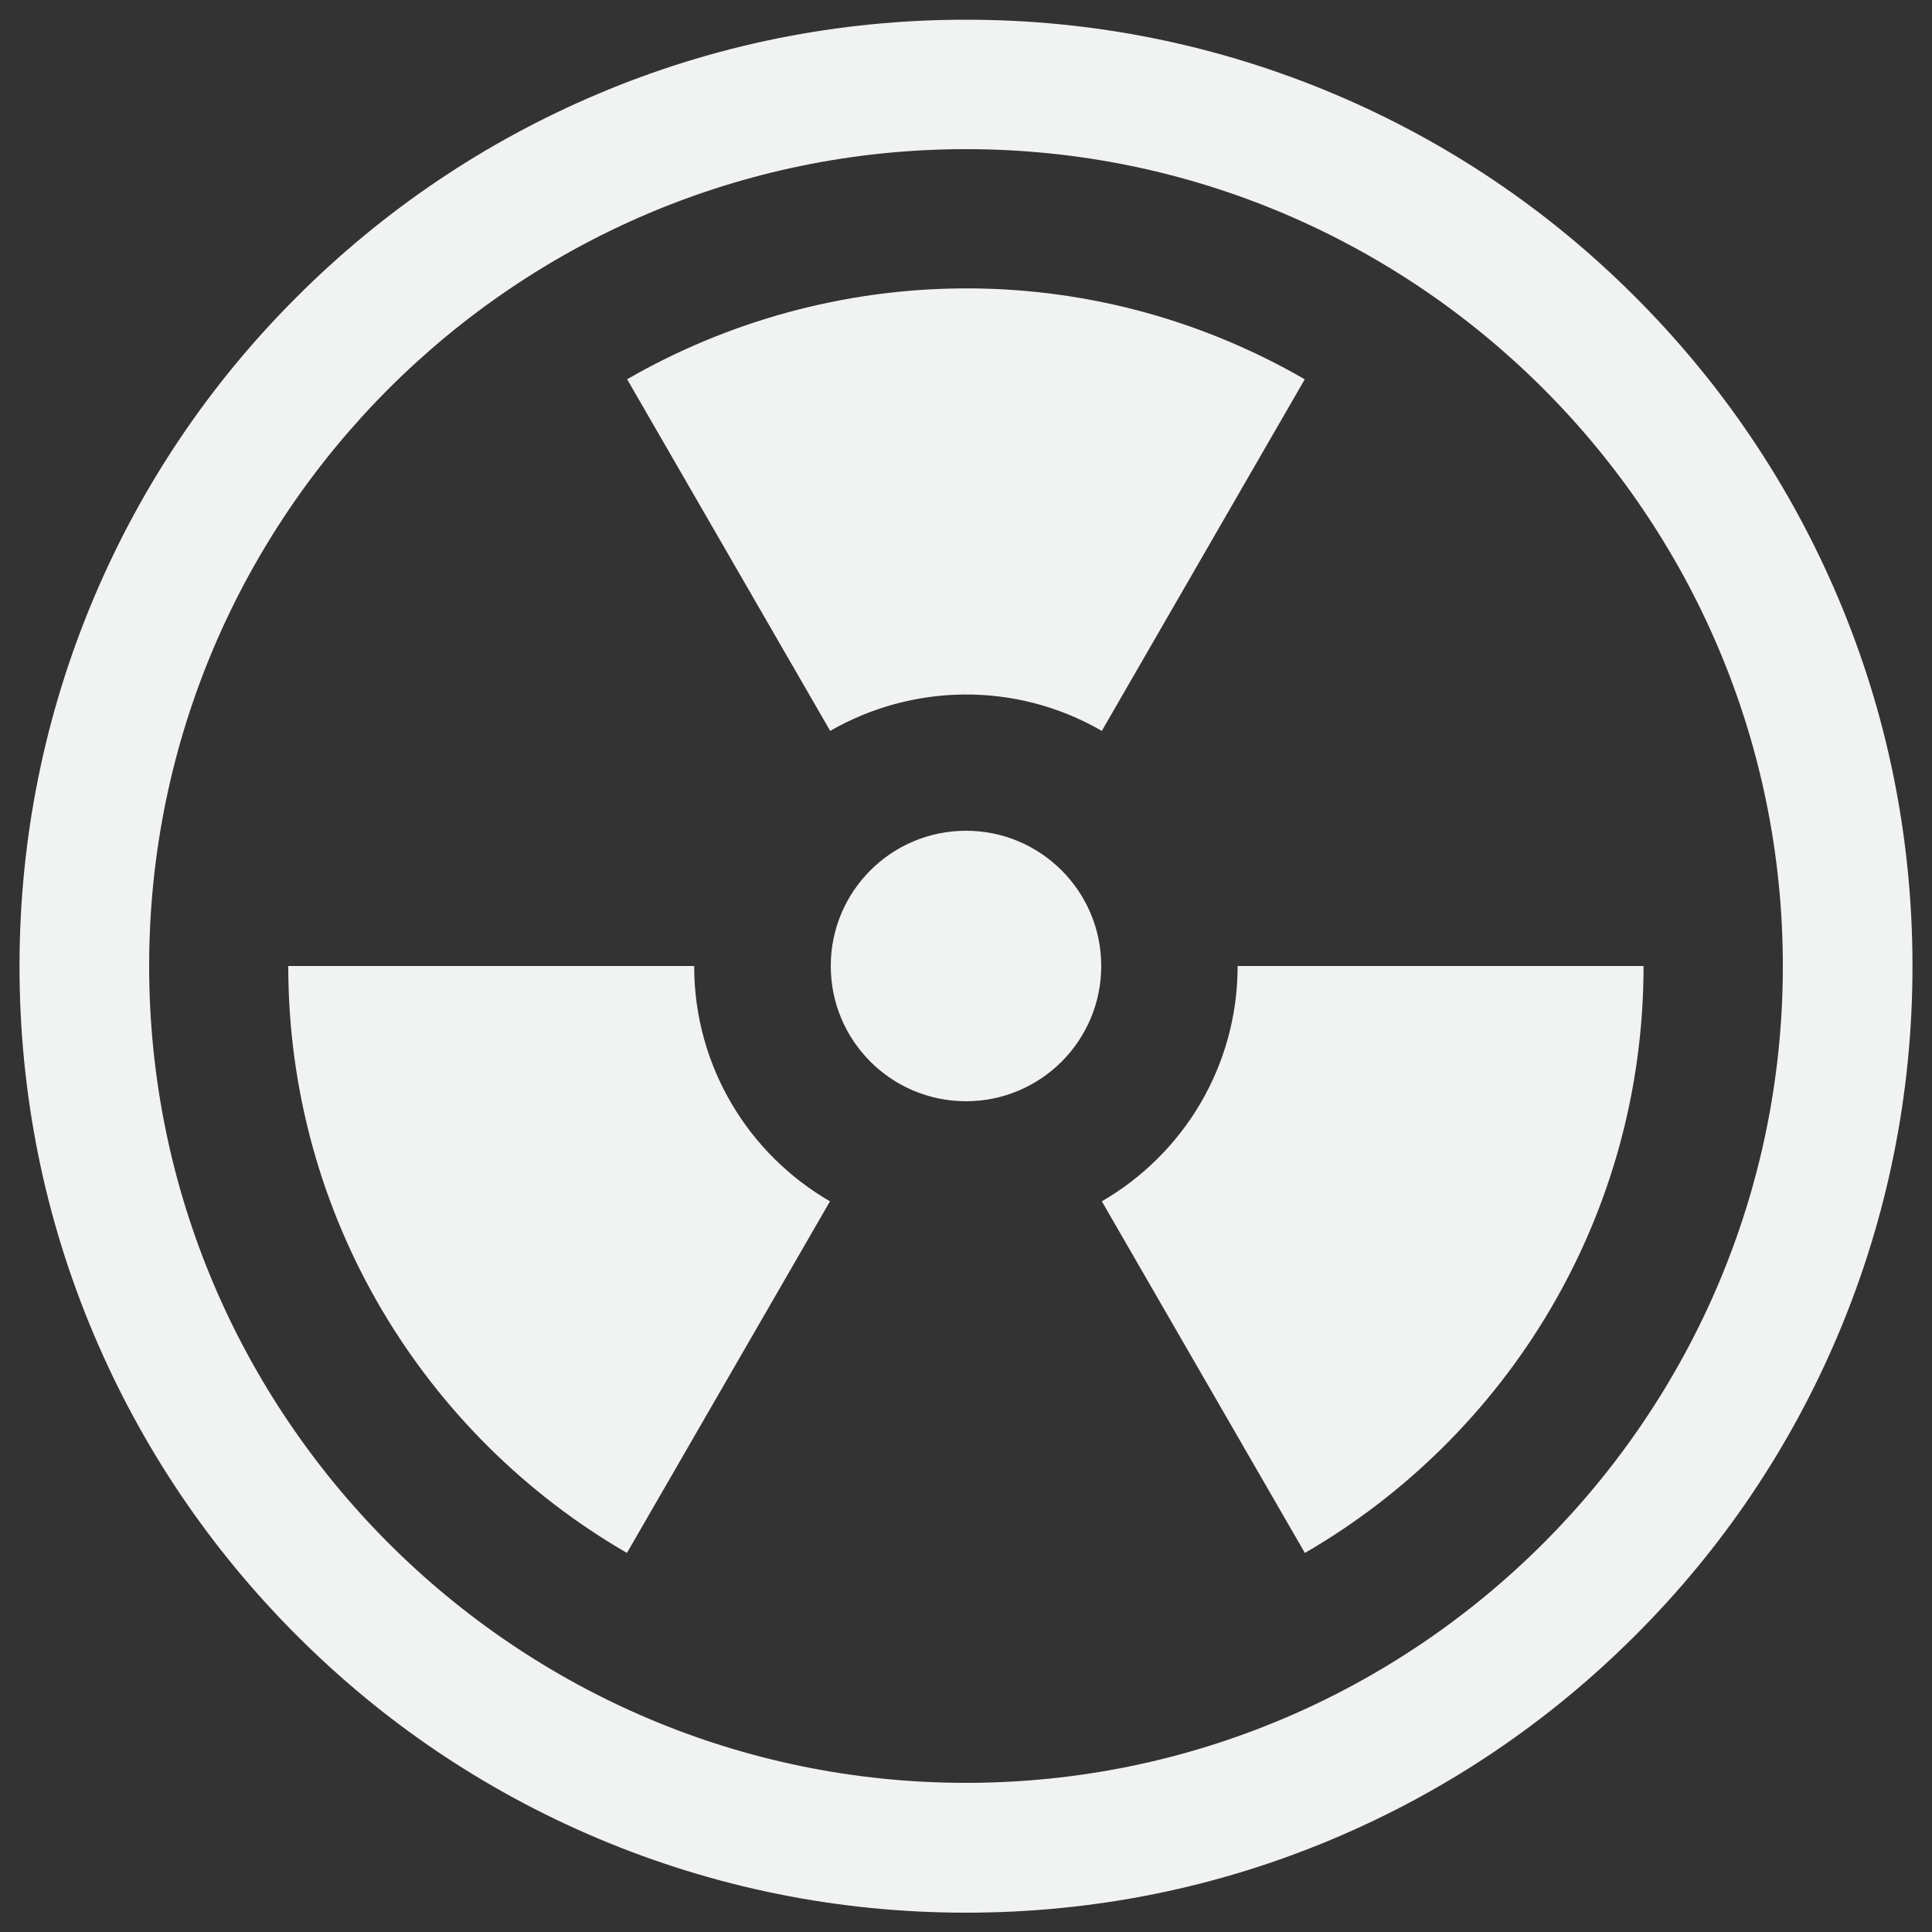
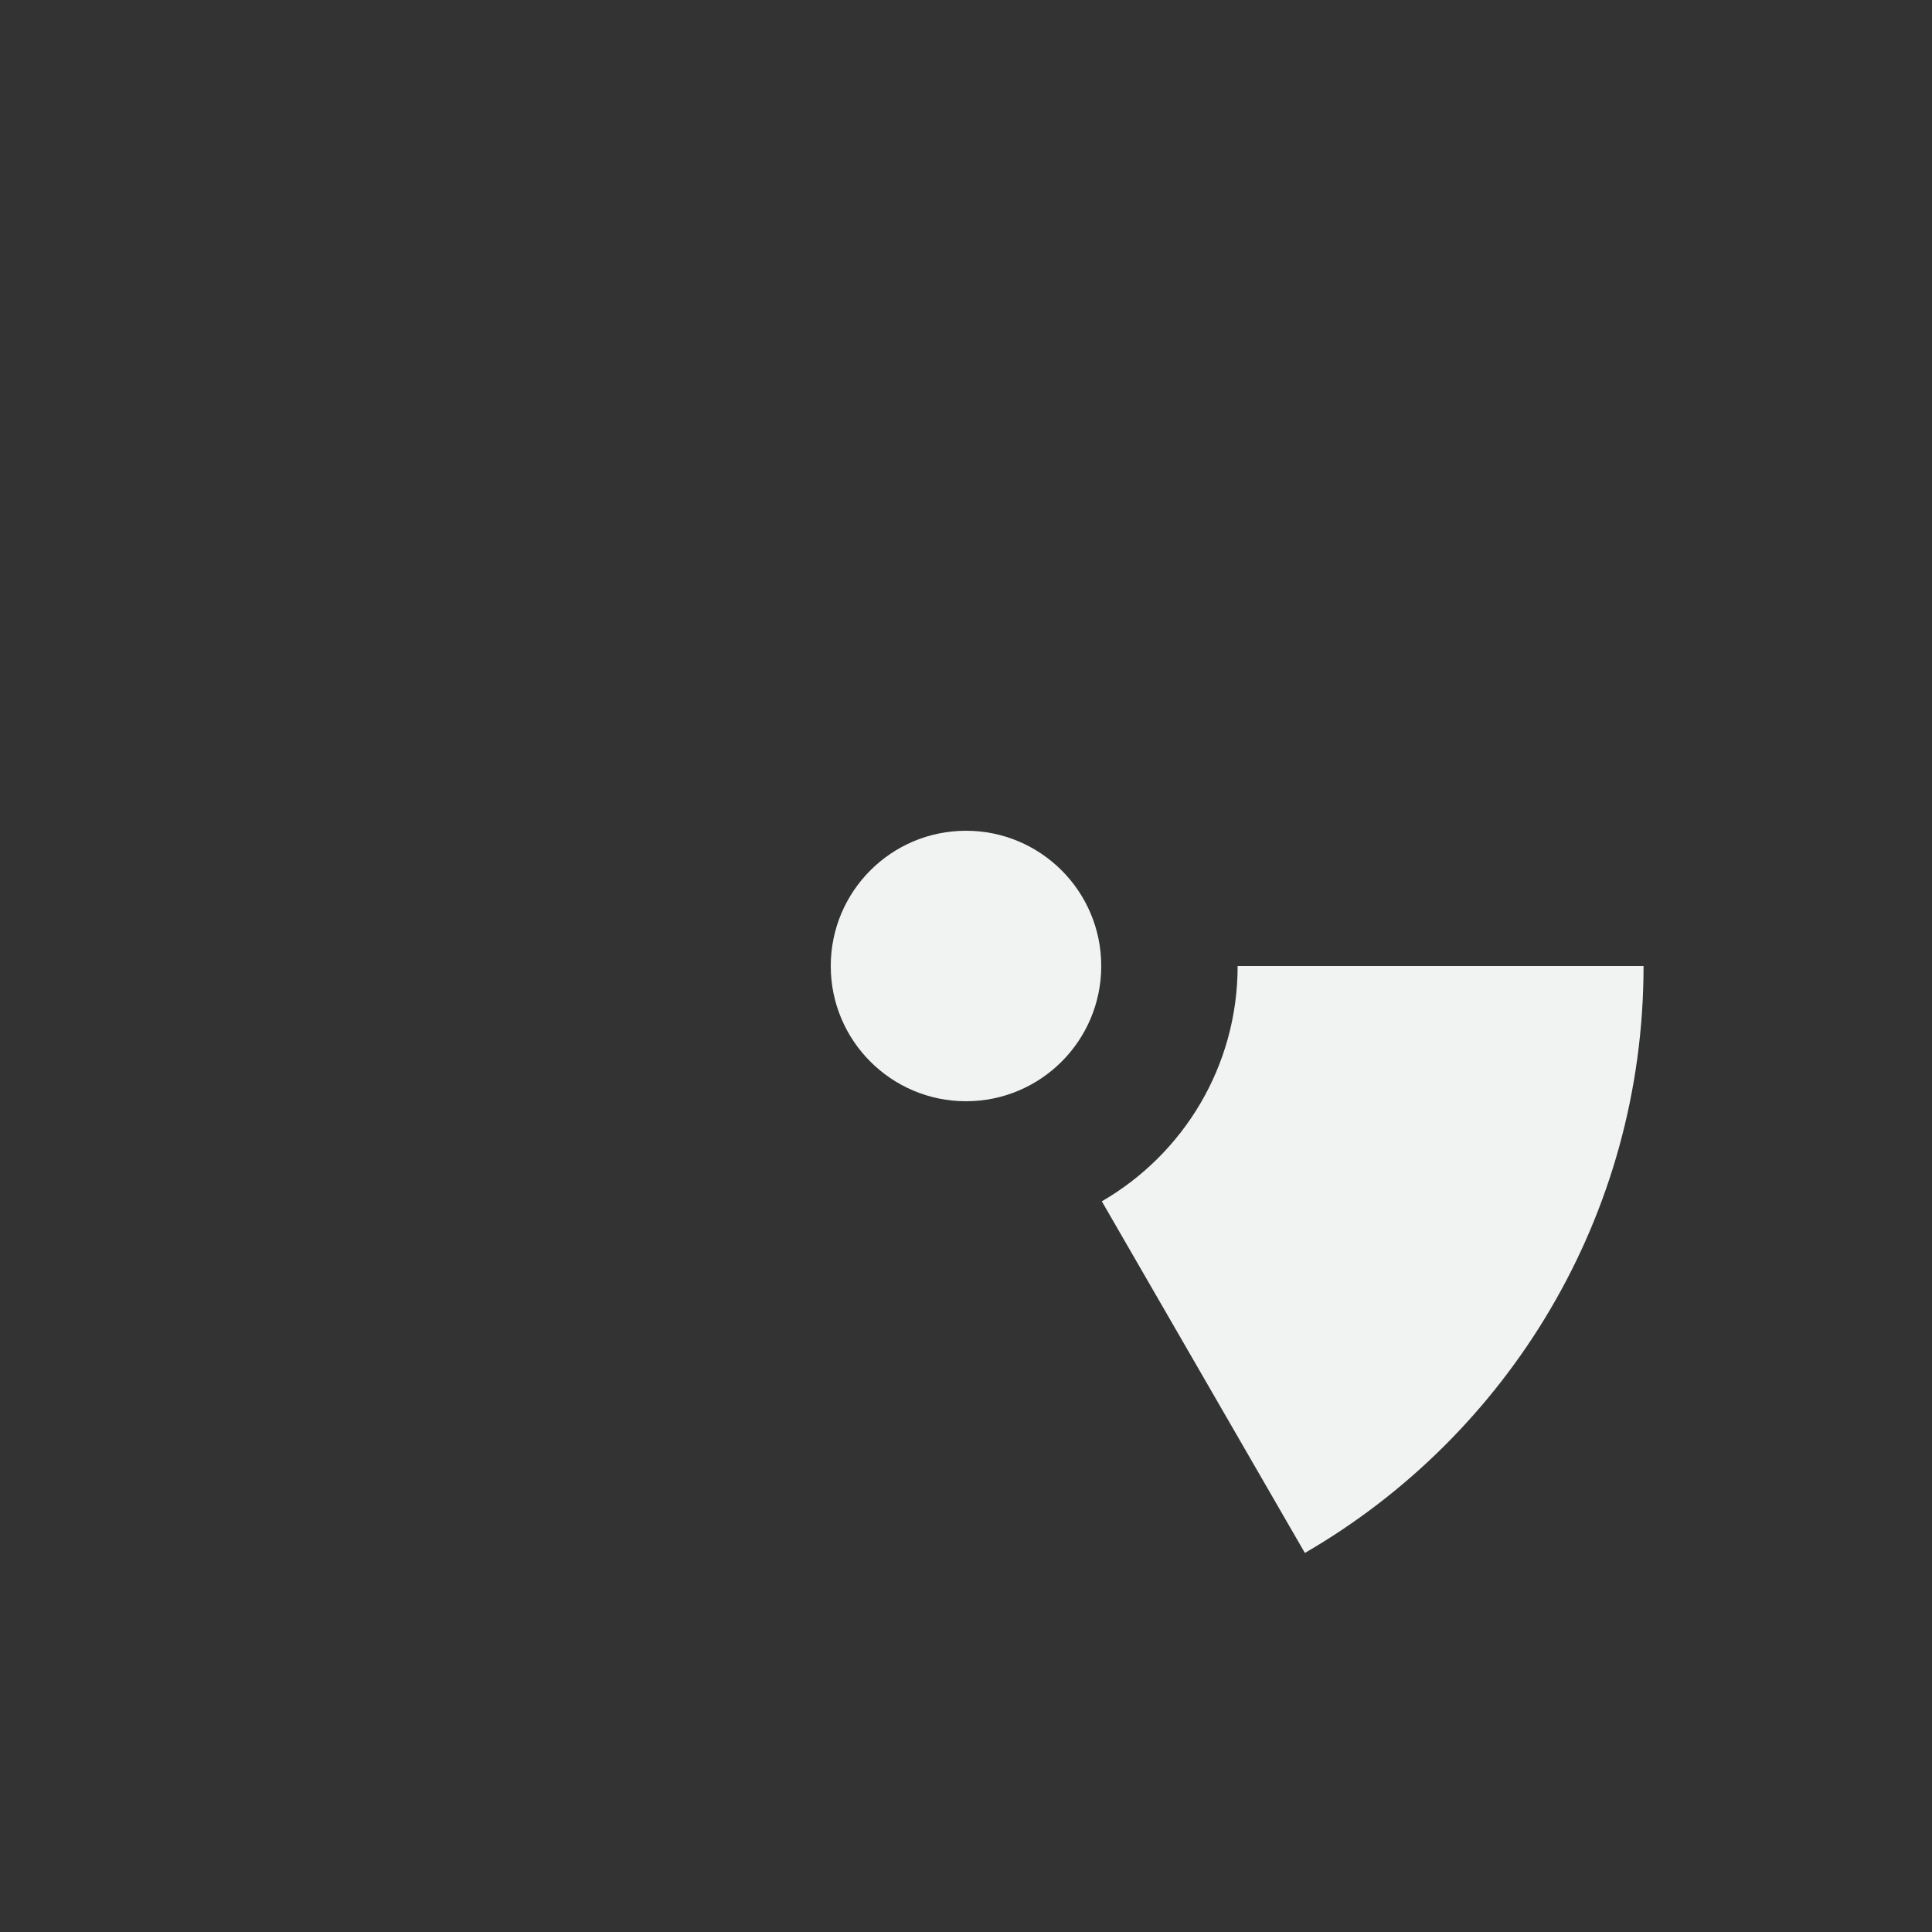
<svg xmlns="http://www.w3.org/2000/svg" id="Layer_1" data-name="Layer 1" viewBox="0 0 100 100">
  <rect x="0" y="0" width="100" height="100" fill="#333333" stroke="none" />
  <defs>
    <style>
      .cls-1 {
        fill: #f1f2f2;
        stroke-width: 0px;
      }
    </style>
  </defs>
-   <path class="cls-1" d="M50,99c-6.61,0-13.03-1.3-19.07-3.85-5.84-2.47-11.08-6-15.57-10.5-4.5-4.5-8.03-9.74-10.5-15.57-2.56-6.04-3.85-12.46-3.85-19.07s1.3-13.03,3.85-19.07c2.47-5.84,6-11.08,10.5-15.57,4.5-4.5,9.74-8.03,15.57-10.5,6.04-2.56,12.46-3.85,19.07-3.85s13.03,1.3,19.07,3.85c5.84,2.47,11.08,6,15.57,10.5,4.5,4.5,8.03,9.74,10.5,15.57,2.56,6.04,3.85,12.46,3.85,19.07s-1.3,13.03-3.85,19.07c-2.47,5.84-6,11.08-10.5,15.57-4.5,4.5-9.74,8.03-15.57,10.5-6.04,2.56-12.46,3.85-19.07,3.85ZM50,7.72C26.69,7.72,7.72,26.69,7.72,50s18.97,42.28,42.28,42.28,42.28-18.97,42.28-42.28S73.31,7.72,50,7.72Z" />
  <circle class="cls-1" cx="50" cy="50" r="7" />
  <path class="cls-1" d="M85.07,50c0,12.98-7.05,24.31-17.53,30.38l-10.51-18.2c4.2-2.43,7.03-6.97,7.03-12.18h21.01Z" />
-   <path class="cls-1" d="M14.92,50c0,12.98,7.05,24.31,17.53,30.38l10.51-18.2c-4.2-2.43-7.03-6.97-7.03-12.18H14.92Z" />
-   <path class="cls-1" d="M67.53,19.63c-11.24-6.49-24.58-6.05-35.07,0l10.51,18.2c4.21-2.42,9.55-2.6,14.06,0l10.5-18.19Z" />
</svg>